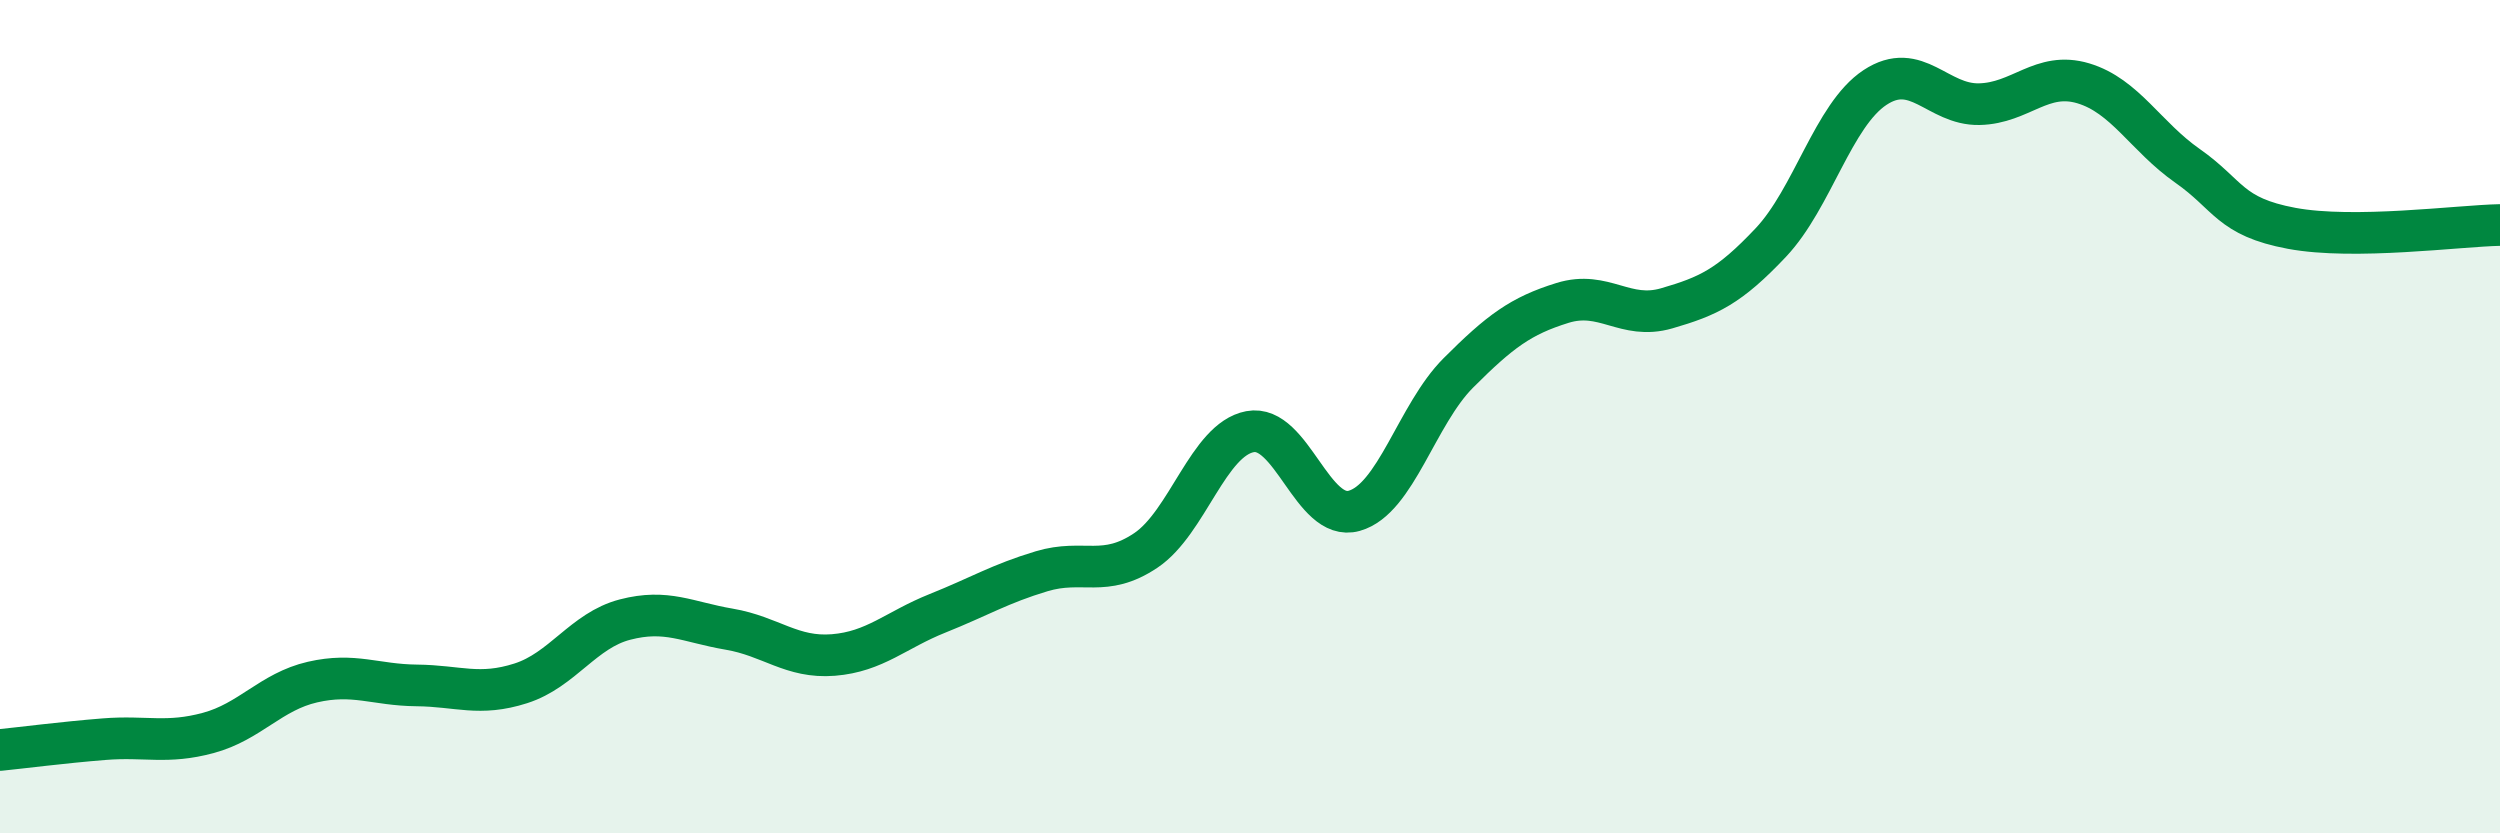
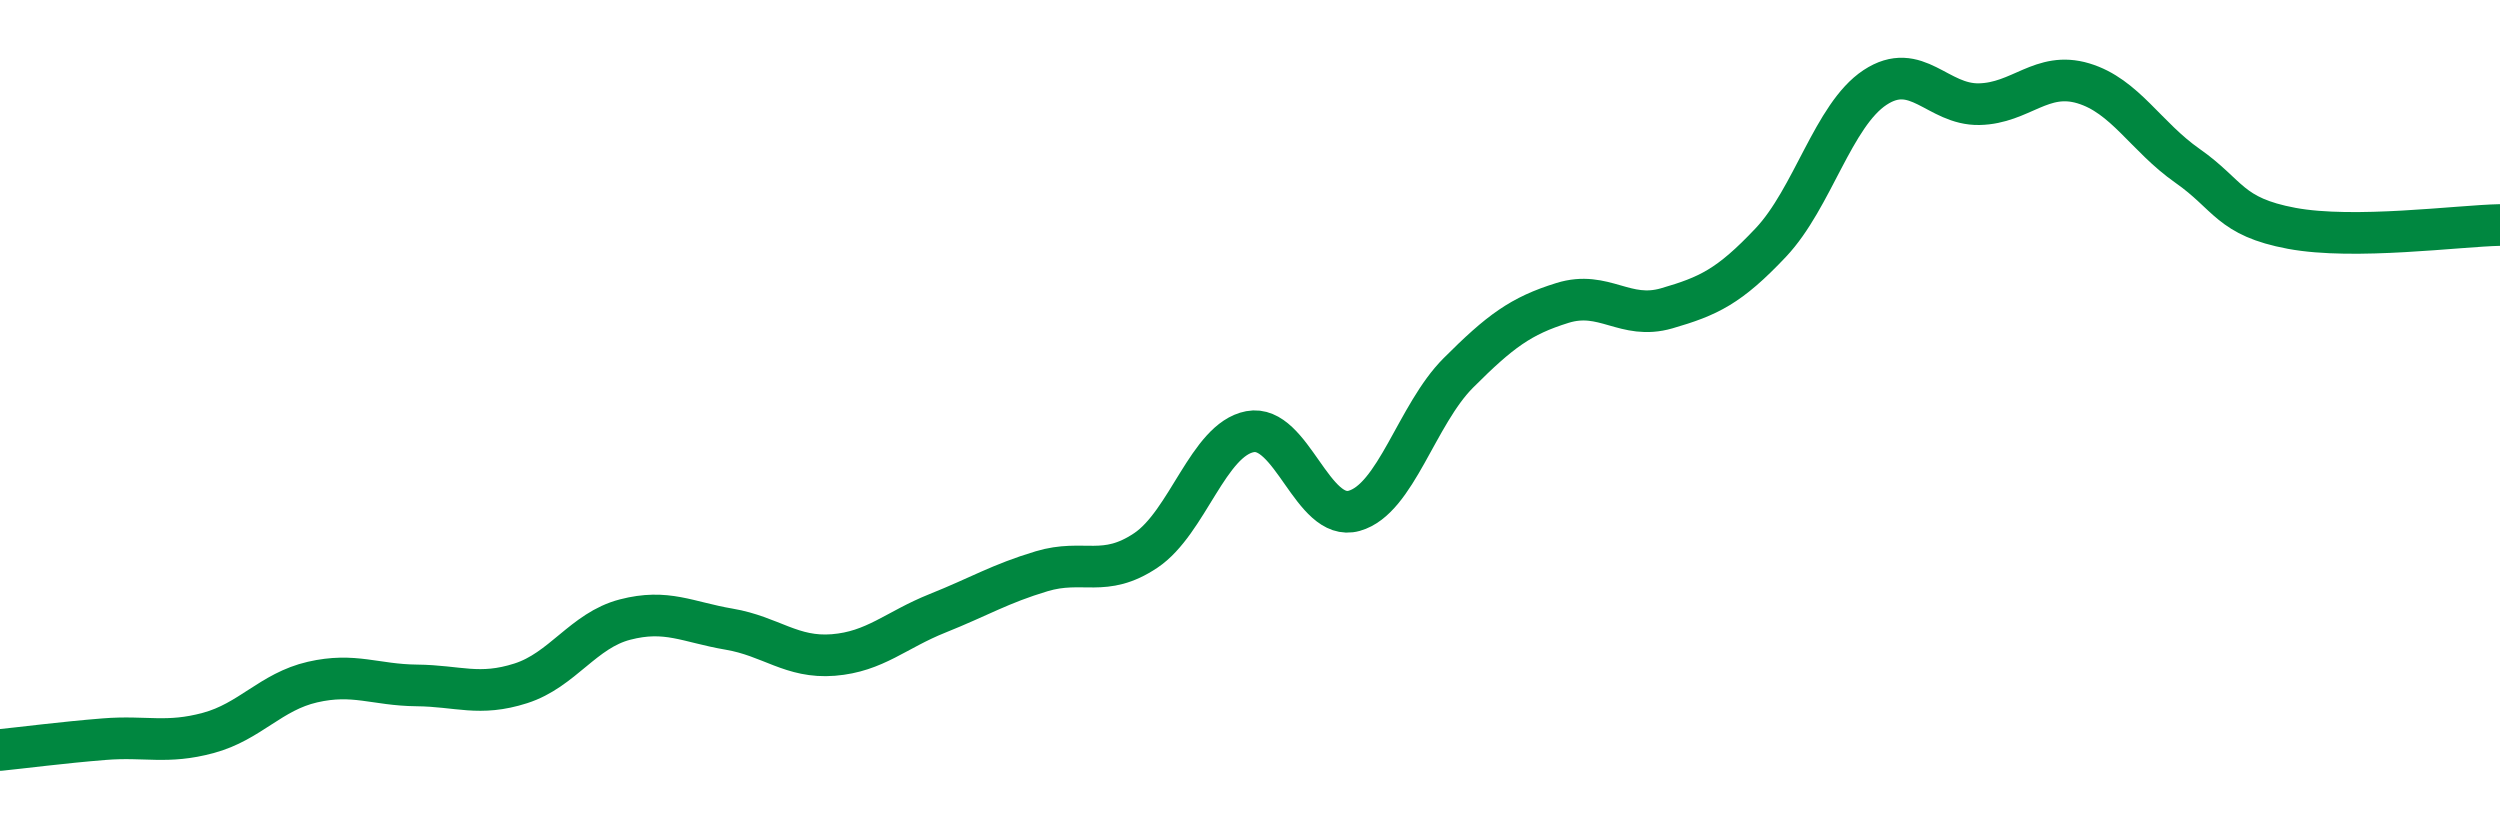
<svg xmlns="http://www.w3.org/2000/svg" width="60" height="20" viewBox="0 0 60 20">
-   <path d="M 0,18 C 0.5,17.95 1.5,17.82 2.5,17.74 C 3.5,17.66 4,17.86 5,17.59 C 6,17.32 6.5,16.6 7.5,16.37 C 8.5,16.14 9,16.44 10,16.45 C 11,16.46 11.5,16.72 12.5,16.4 C 13.5,16.08 14,15.13 15,14.87 C 16,14.61 16.5,14.93 17.5,15.1 C 18.5,15.27 19,15.8 20,15.72 C 21,15.64 21.5,15.12 22.5,14.72 C 23.5,14.32 24,14.01 25,13.71 C 26,13.41 26.5,13.88 27.5,13.21 C 28.5,12.54 29,10.55 30,10.36 C 31,10.17 31.5,12.54 32.5,12.26 C 33.5,11.98 34,9.95 35,8.95 C 36,7.95 36.5,7.58 37.5,7.27 C 38.5,6.96 39,7.69 40,7.4 C 41,7.11 41.5,6.88 42.5,5.82 C 43.5,4.76 44,2.76 45,2.1 C 46,1.44 46.5,2.52 47.5,2.5 C 48.5,2.48 49,1.7 50,2 C 51,2.3 51.5,3.28 52.5,3.98 C 53.5,4.68 53.5,5.2 55,5.48 C 56.5,5.76 59,5.42 60,5.4L60 20L0 20Z" fill="#008740" opacity="0.1" stroke-linecap="round" stroke-linejoin="round" />
  <path d="M 0,18 C 0.5,17.95 1.5,17.82 2.5,17.74 C 3.5,17.66 4,17.86 5,17.59 C 6,17.32 6.5,16.6 7.5,16.37 C 8.5,16.14 9,16.44 10,16.45 C 11,16.46 11.5,16.72 12.5,16.4 C 13.5,16.08 14,15.13 15,14.87 C 16,14.61 16.5,14.93 17.5,15.1 C 18.5,15.27 19,15.8 20,15.72 C 21,15.64 21.5,15.12 22.5,14.72 C 23.5,14.32 24,14.01 25,13.71 C 26,13.41 26.5,13.88 27.5,13.21 C 28.5,12.54 29,10.55 30,10.36 C 31,10.17 31.5,12.54 32.5,12.26 C 33.5,11.98 34,9.95 35,8.95 C 36,7.95 36.5,7.58 37.5,7.27 C 38.5,6.96 39,7.69 40,7.4 C 41,7.11 41.5,6.88 42.5,5.82 C 43.5,4.76 44,2.76 45,2.1 C 46,1.44 46.5,2.52 47.5,2.5 C 48.5,2.48 49,1.7 50,2 C 51,2.3 51.5,3.28 52.5,3.98 C 53.5,4.68 53.5,5.2 55,5.48 C 56.5,5.76 59,5.42 60,5.4" stroke="#008740" stroke-width="1" fill="none" stroke-linecap="round" stroke-linejoin="round" />
</svg>